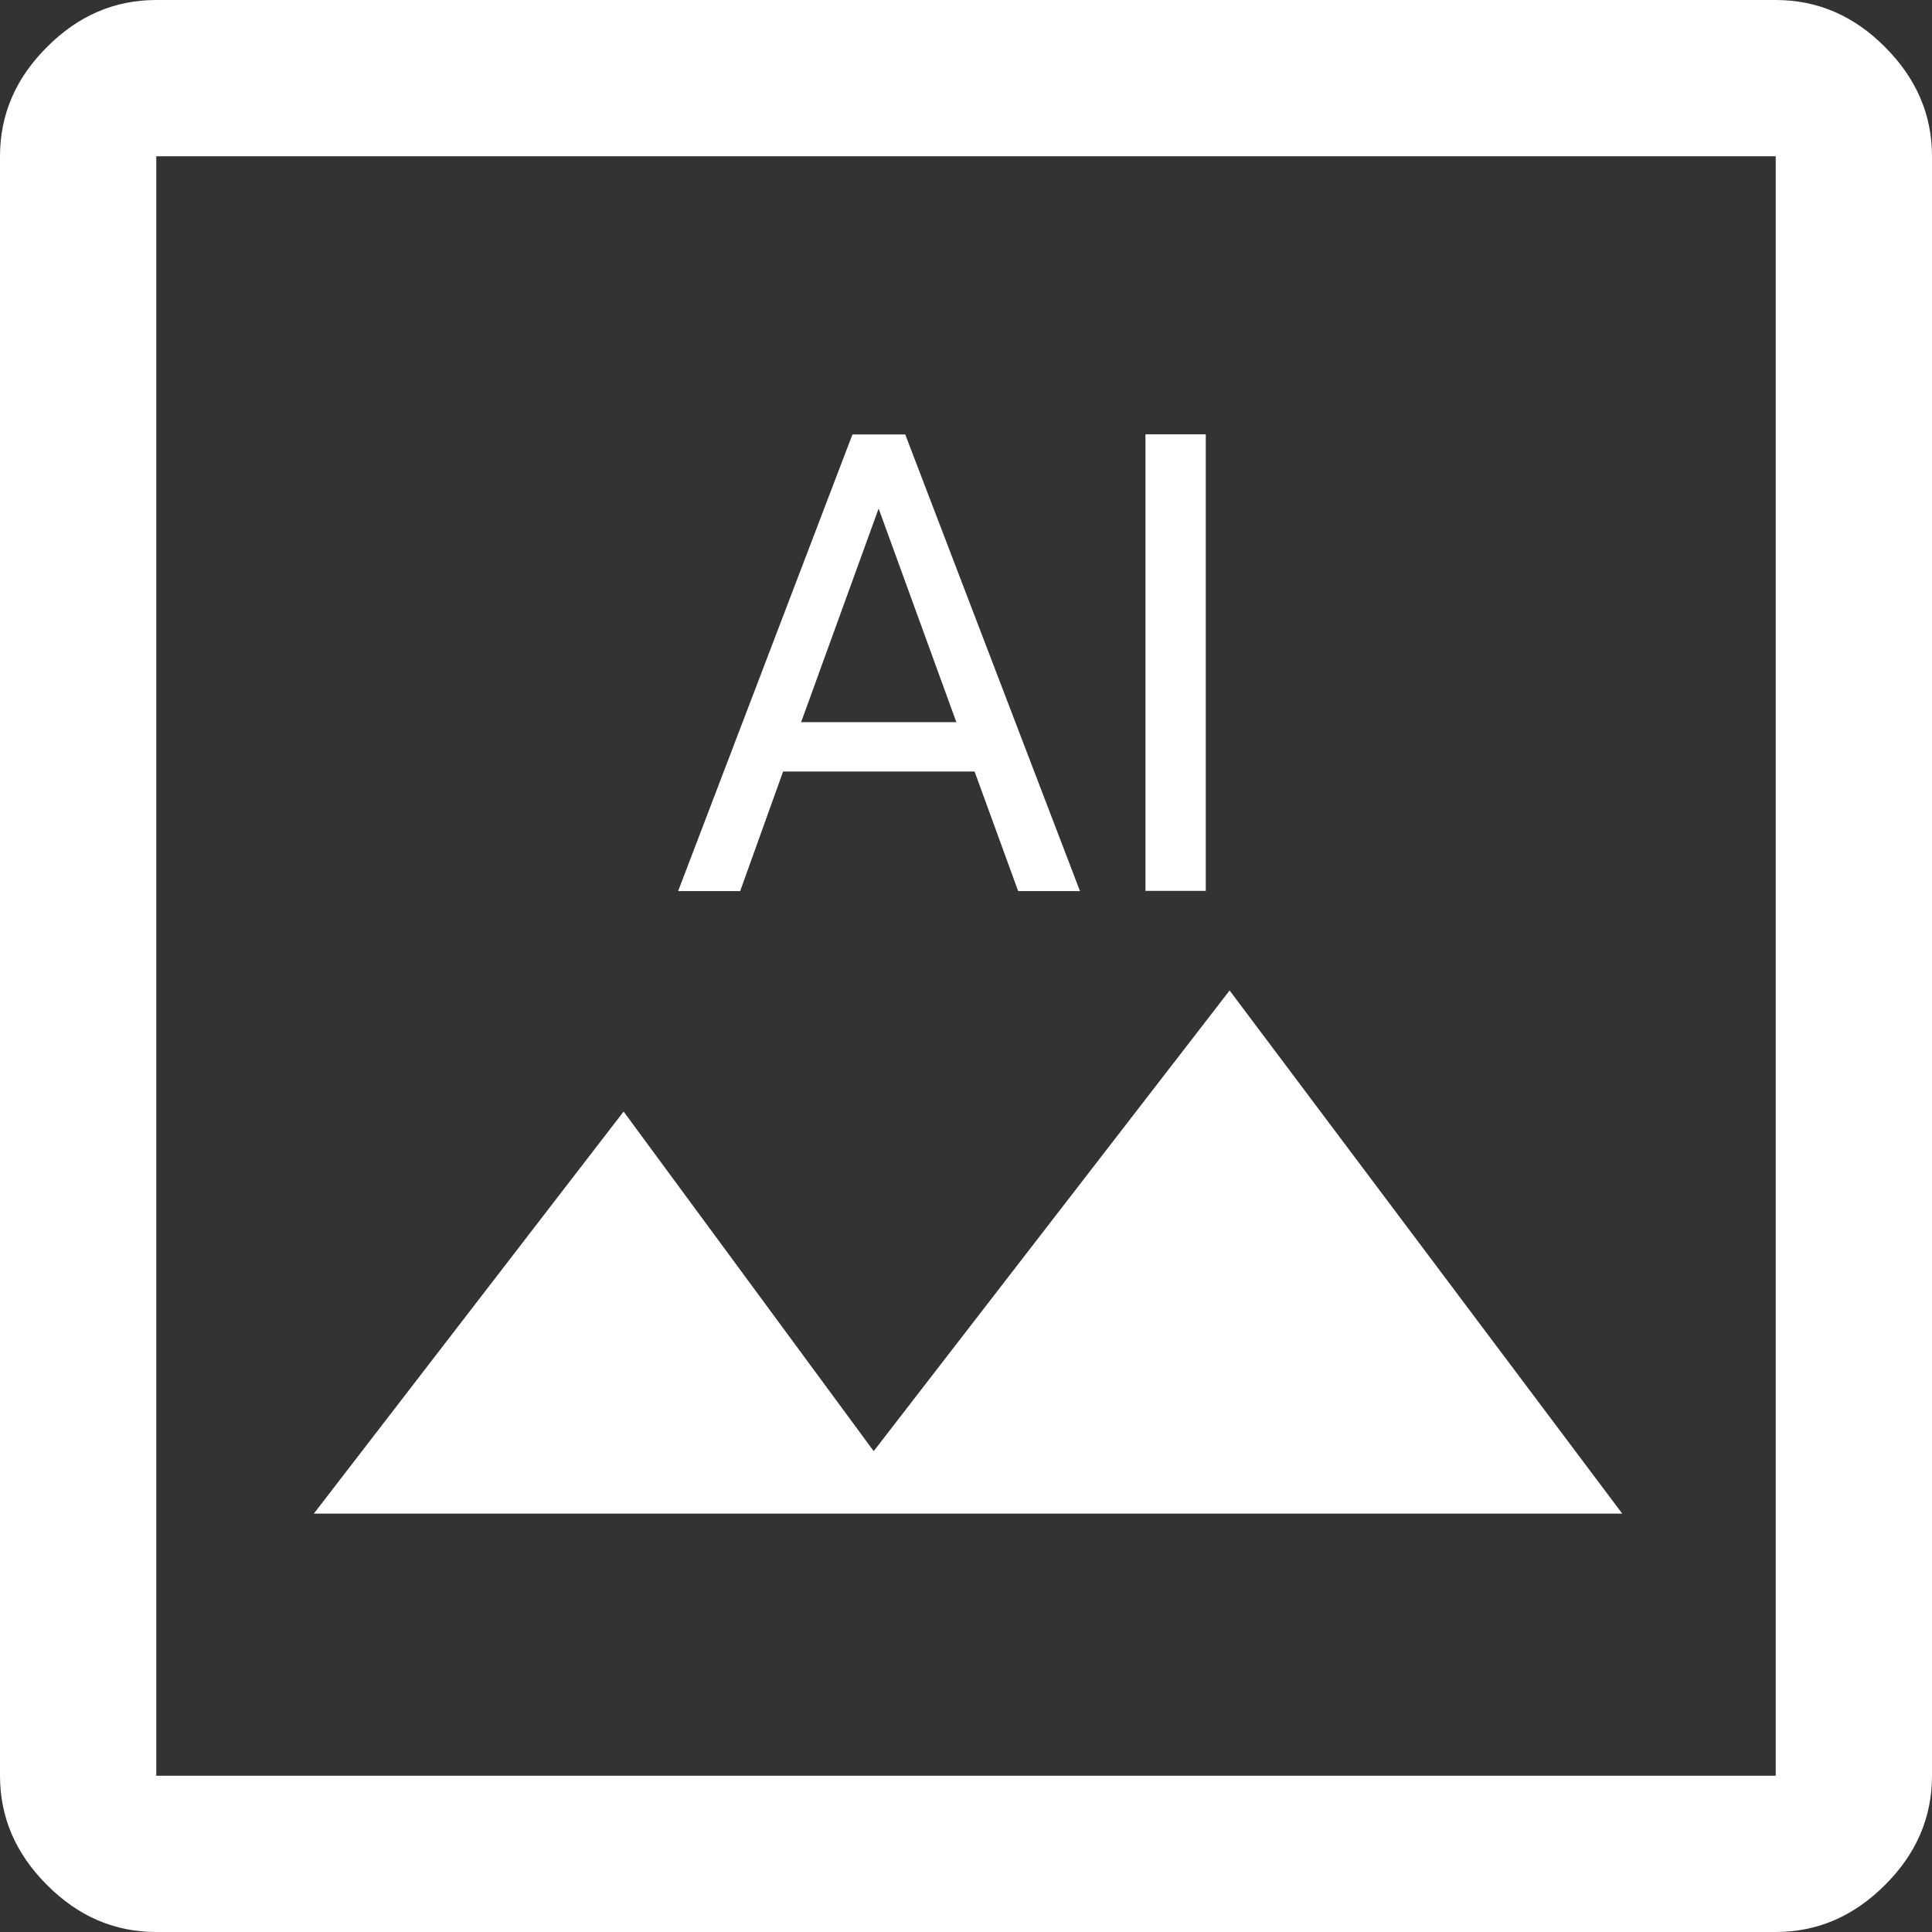
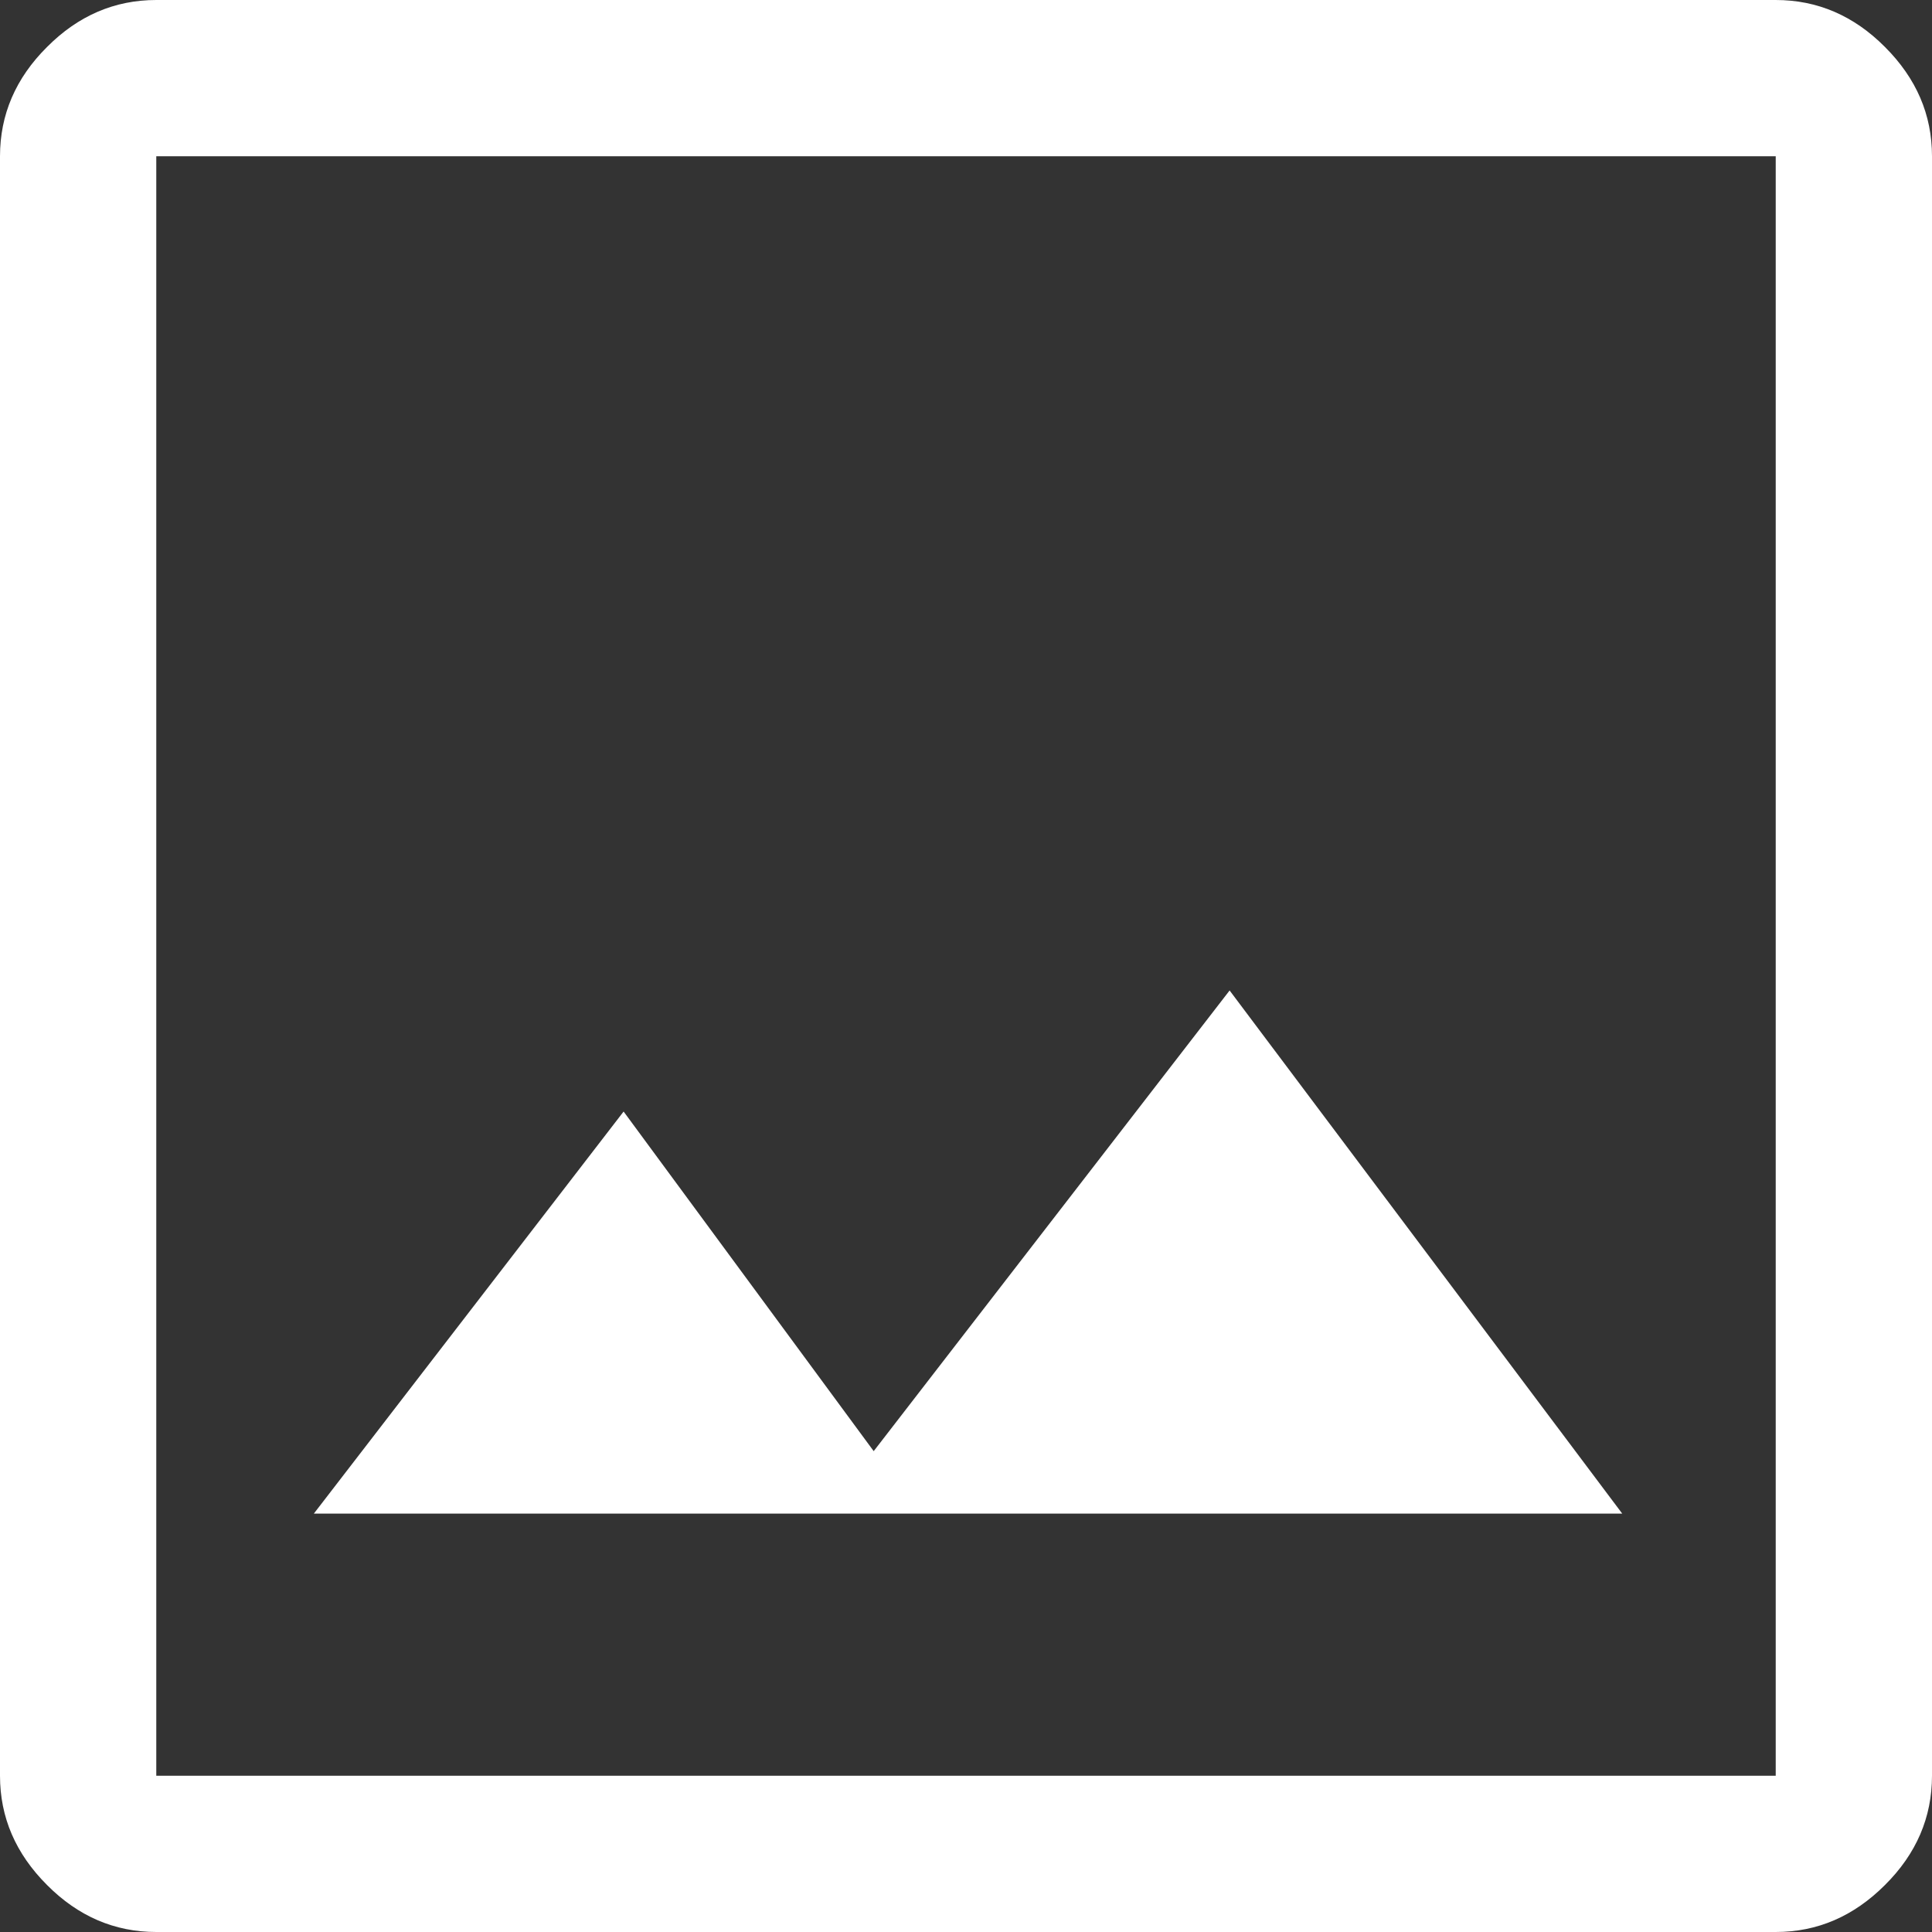
<svg xmlns="http://www.w3.org/2000/svg" id="Lager_1" viewBox="0 0 90 90">
  <rect x="0" y="0" width="90" height="90" fill="#333333" stroke="none" />
  <defs>
    <style>.cls-1{fill:#fff;stroke-width:0px;}</style>
  </defs>
  <path class="cls-1" d="M7.28,90c-1.94,0-3.64-.73-5.09-2.19-1.46-1.46-2.19-3.15-2.19-5.09V7.28c0-1.94.73-3.64,2.19-5.09C3.64.73,5.34,0,7.28,0h75.44c1.94,0,3.64.73,5.09,2.19,1.46,1.46,2.19,3.15,2.19,5.09v75.44c0,1.94-.73,3.64-2.19,5.09-1.46,1.46-3.15,2.19-5.09,2.19H7.28ZM7.28,82.72h75.44V7.28H7.28v75.44ZM14.62,70.51h60.95l-18.29-24.37-16.58,21.46-11.65-15.82-14.43,18.73ZM7.28,82.72V7.28v75.44Z" />
-   <path class="cls-1" d="M45.39,35.94h-8.91l-2,5.57h-2.89l8.12-21.27h2.46l8.14,21.27h-2.88l-2.03-5.57ZM37.32,33.64h7.23l-3.62-9.95-3.61,9.95Z" />
-   <path class="cls-1" d="M56.17,41.5h-2.81v-21.27h2.81v21.27Z" />
</svg>